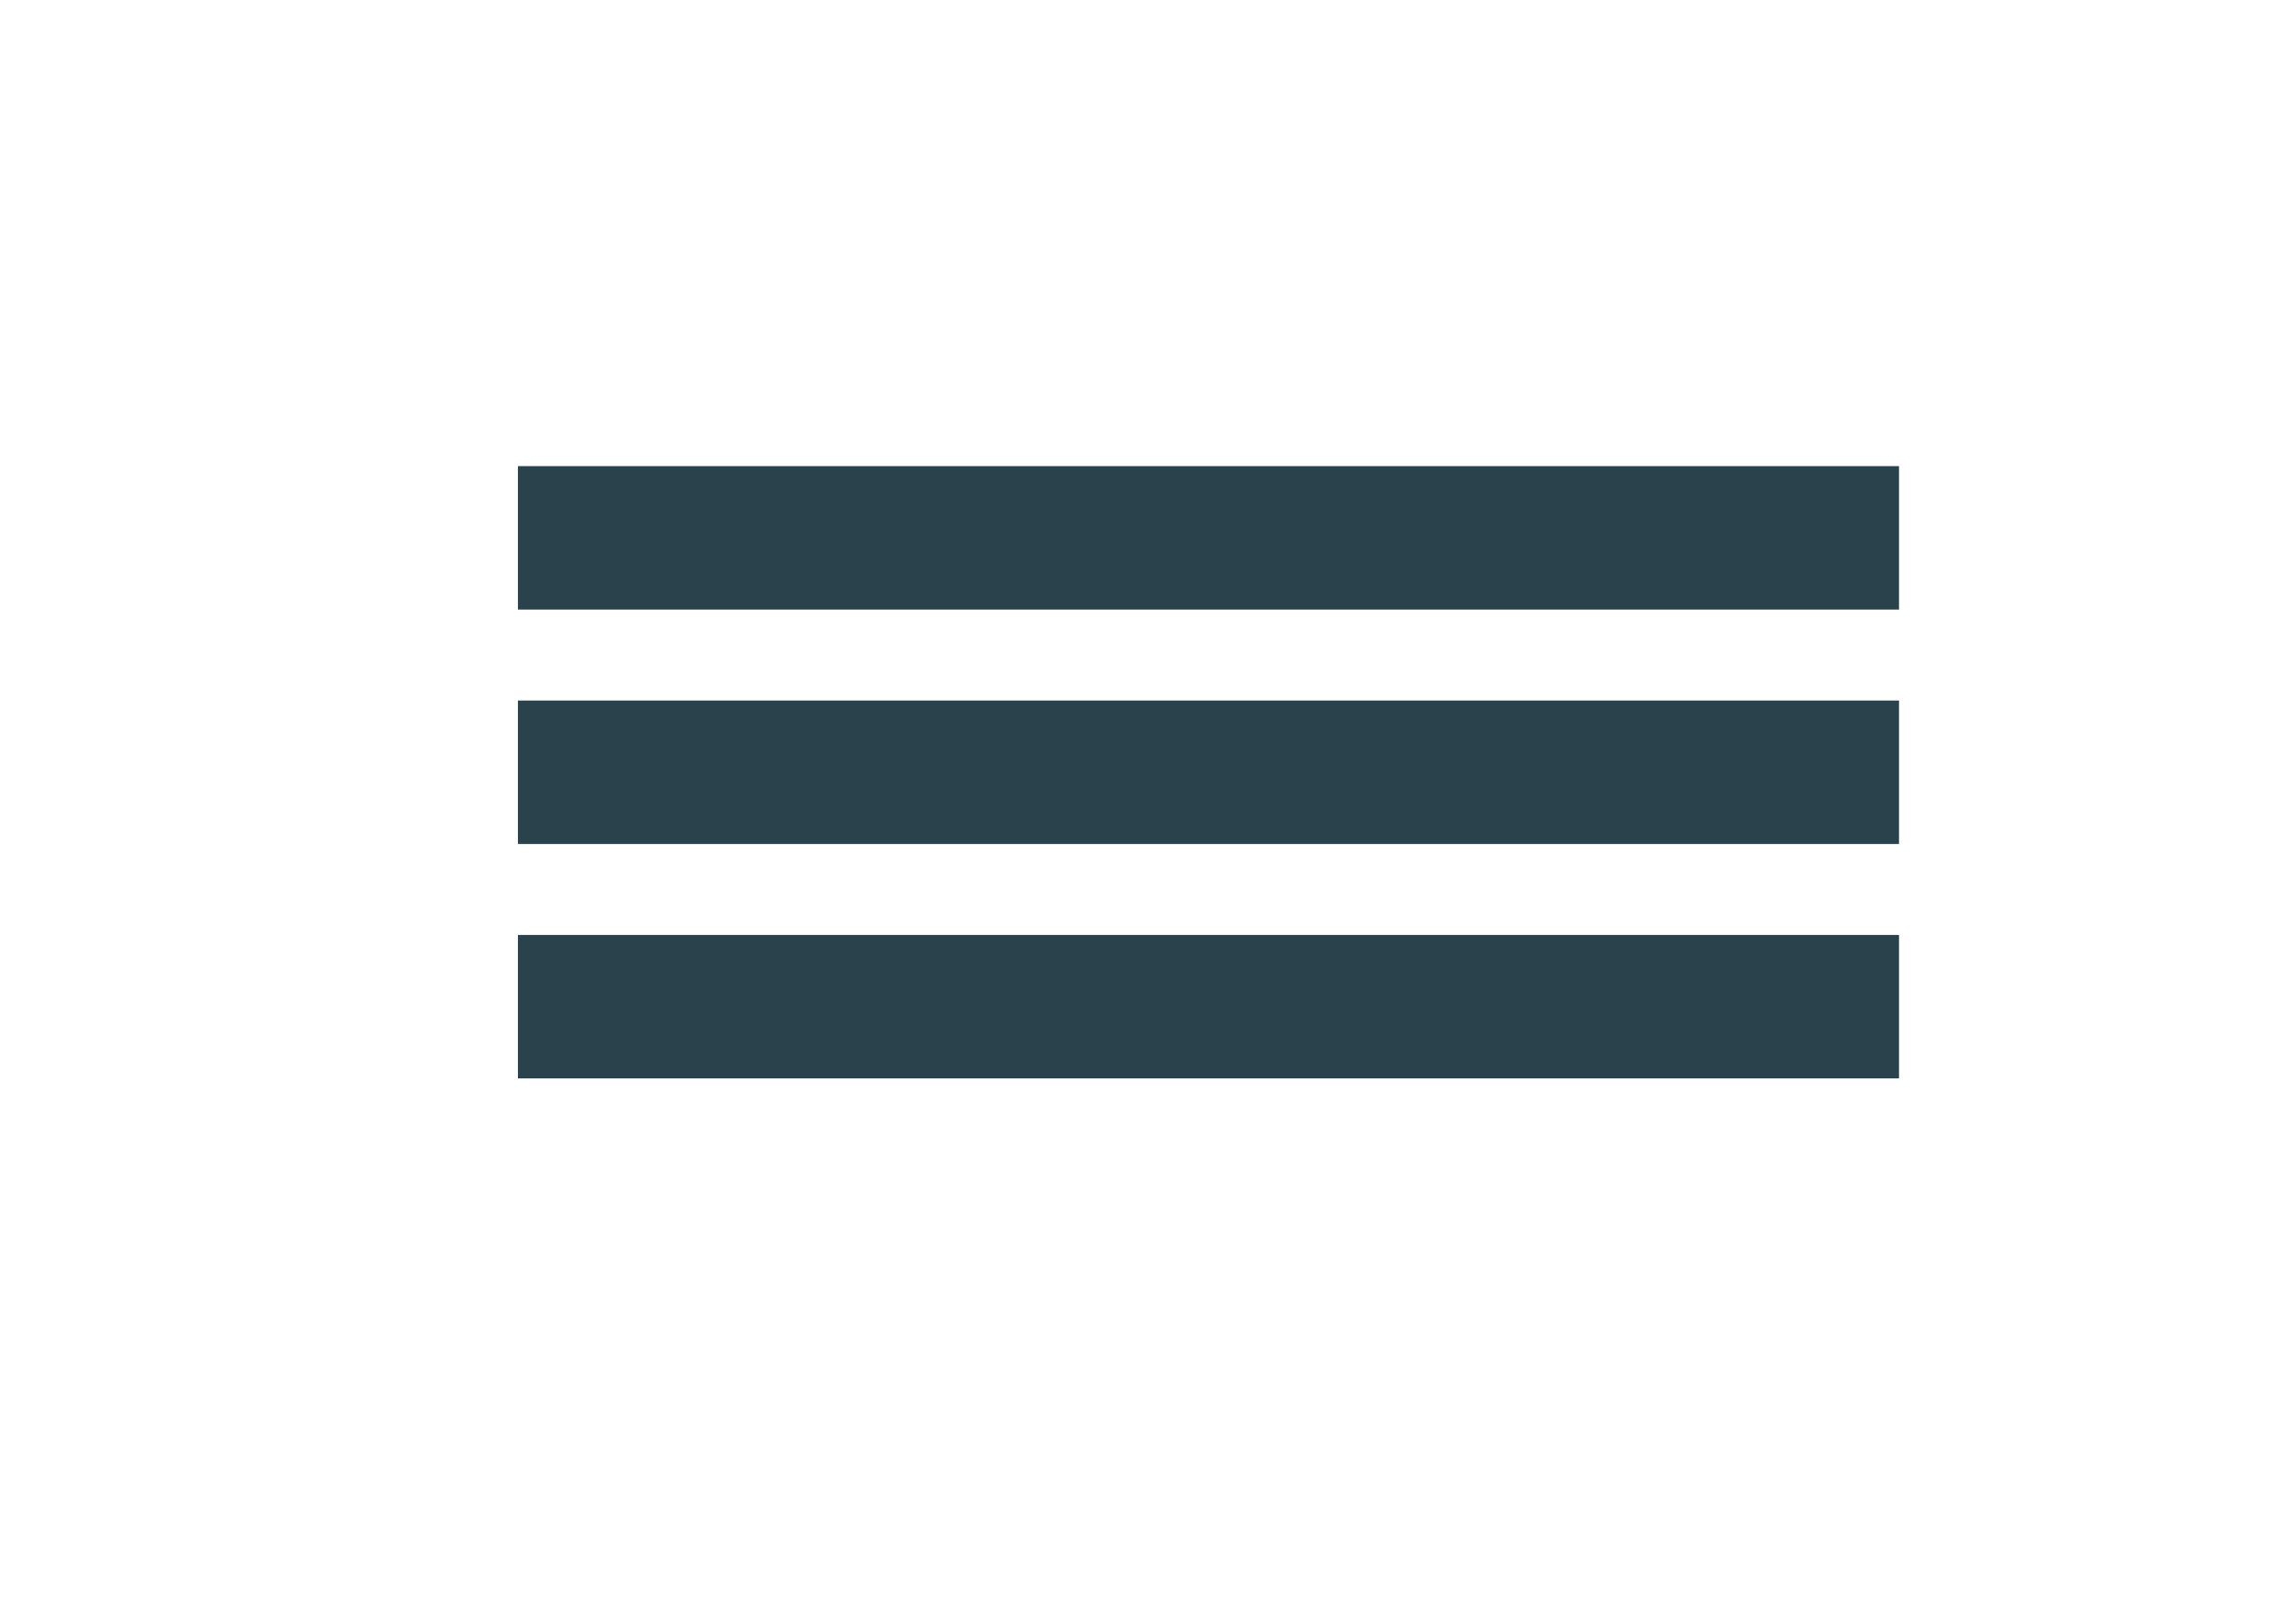
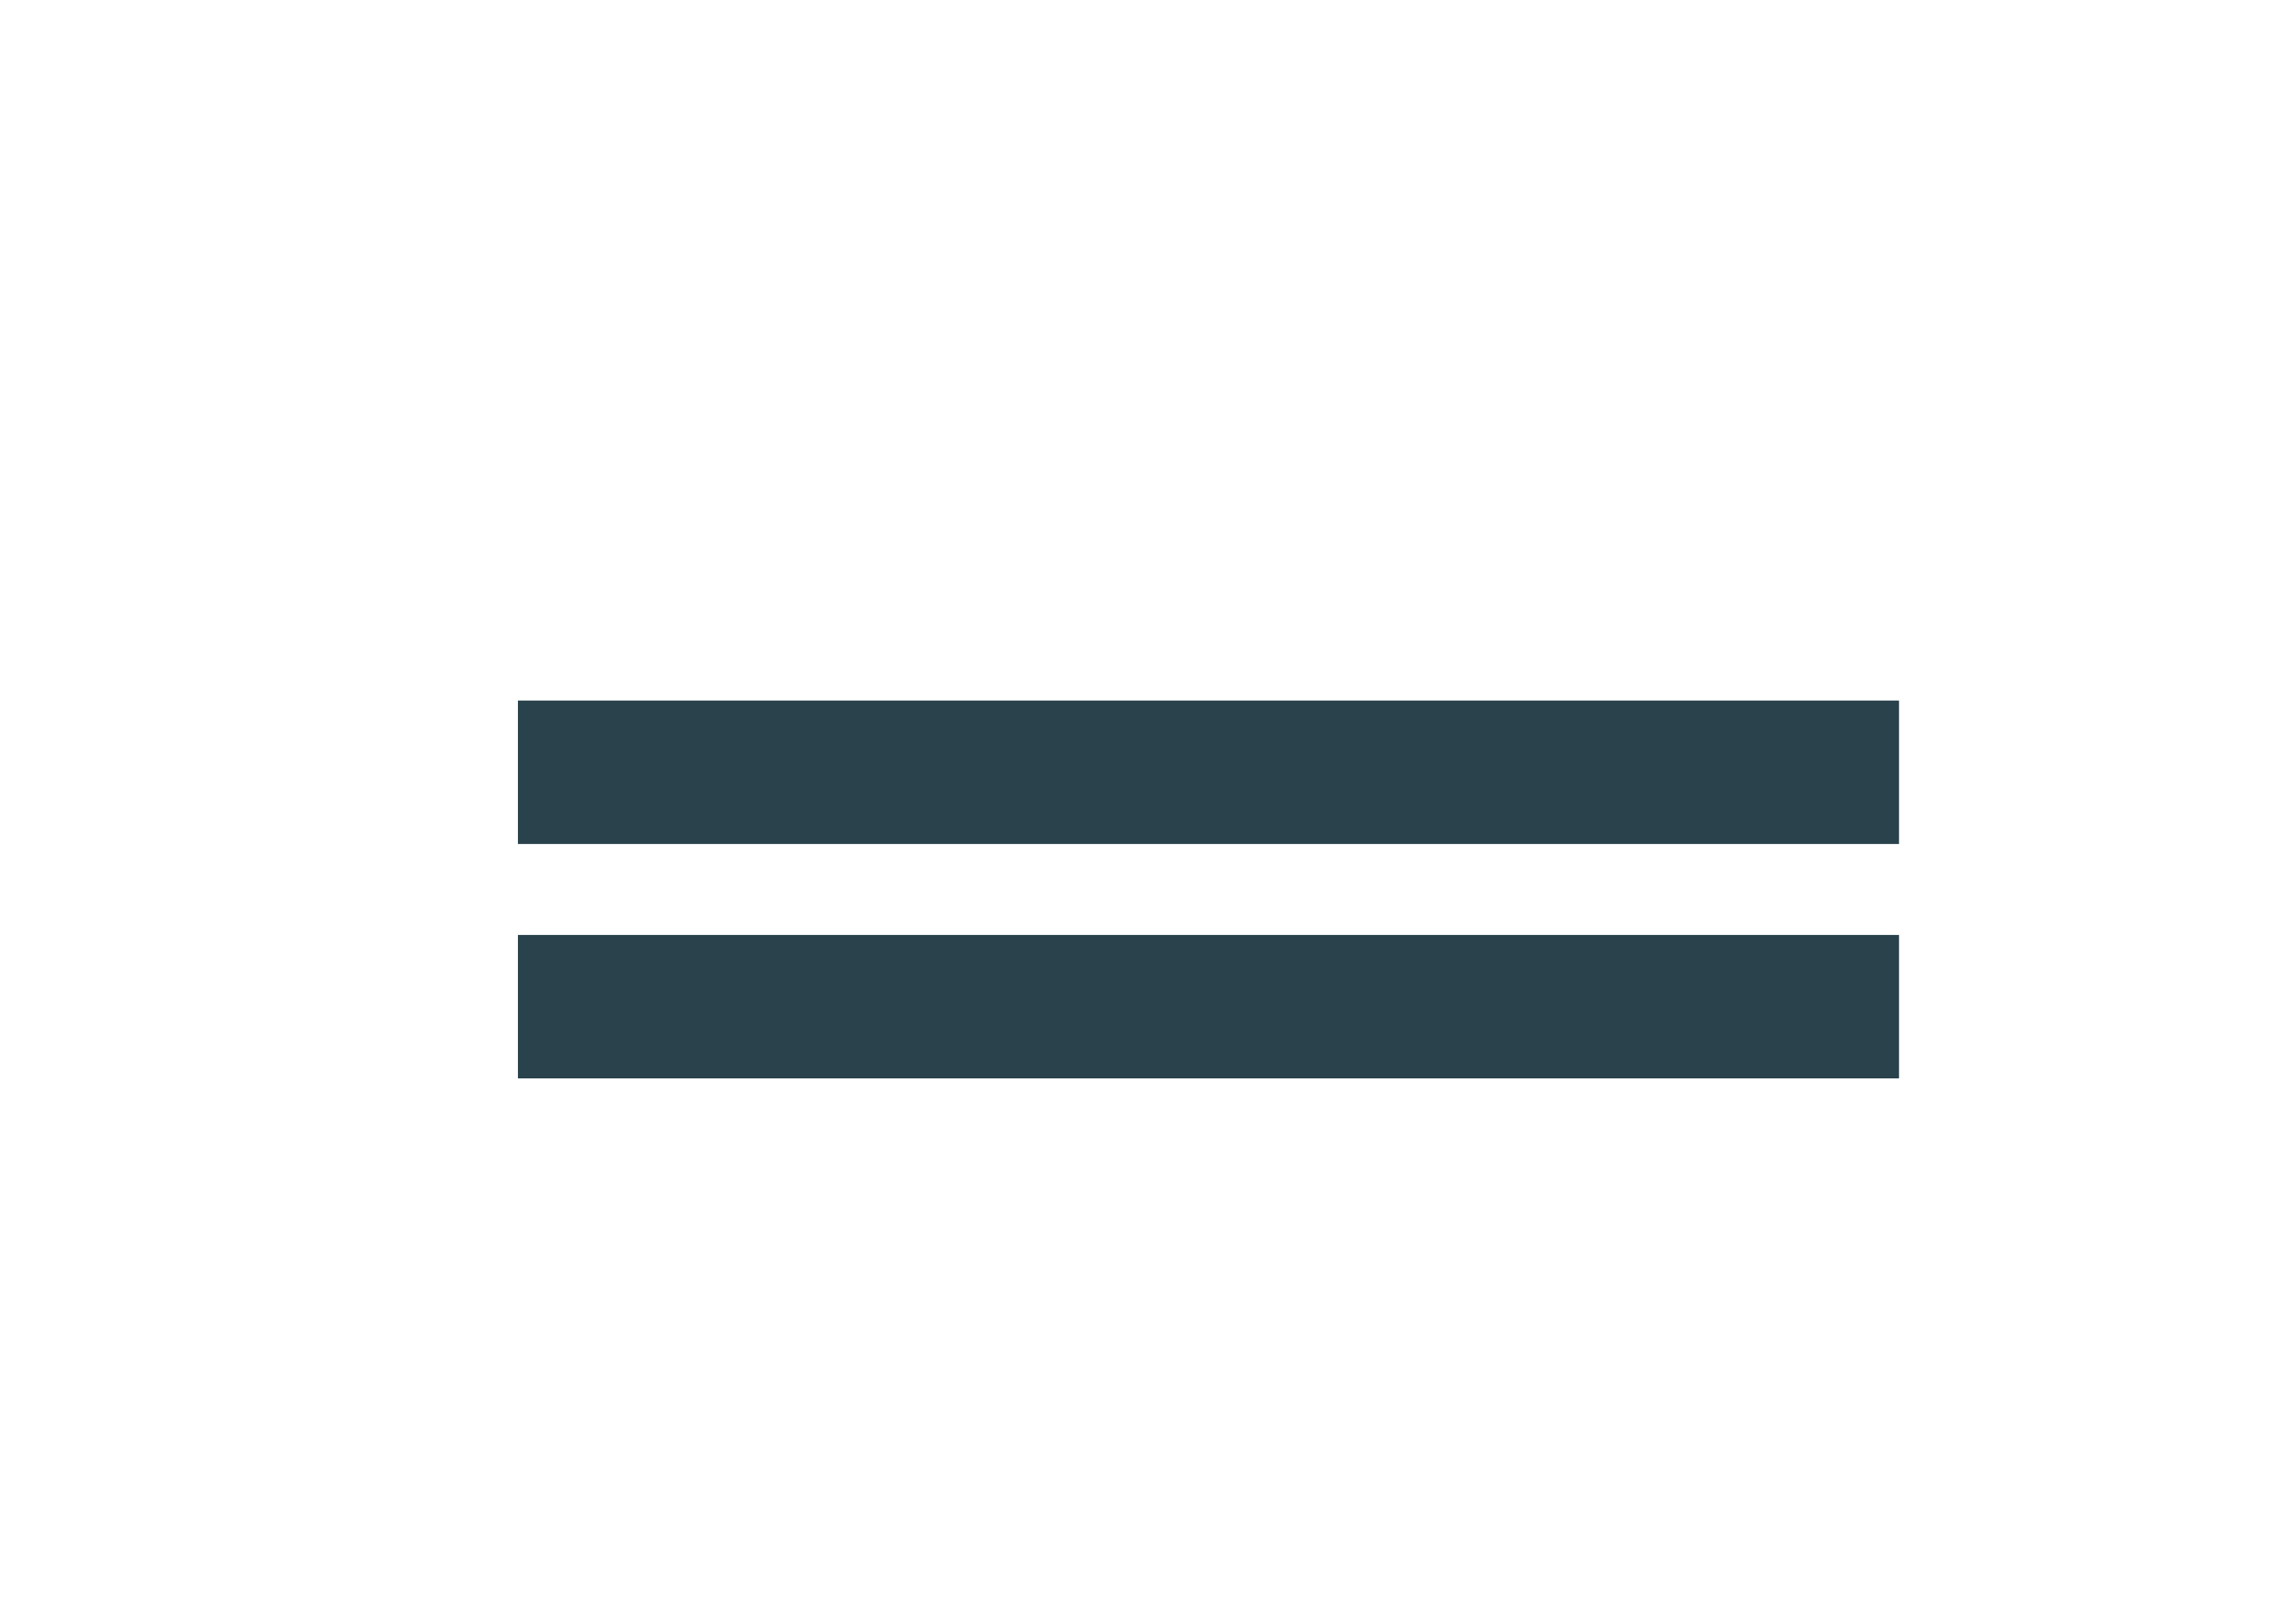
<svg xmlns="http://www.w3.org/2000/svg" id="Слой_1" data-name="Слой 1" viewBox="0 0 248.92 175.93">
  <defs>
    <style>.cls-1{fill:#29424b;}</style>
  </defs>
  <title>меню</title>
-   <rect class="cls-1" x="56.15" y="50.53" width="149.73" height="15.55" />
  <rect class="cls-1" x="56.15" y="75.94" width="149.73" height="15.55" />
  <rect class="cls-1" x="56.15" y="101.35" width="149.73" height="15.55" />
</svg>